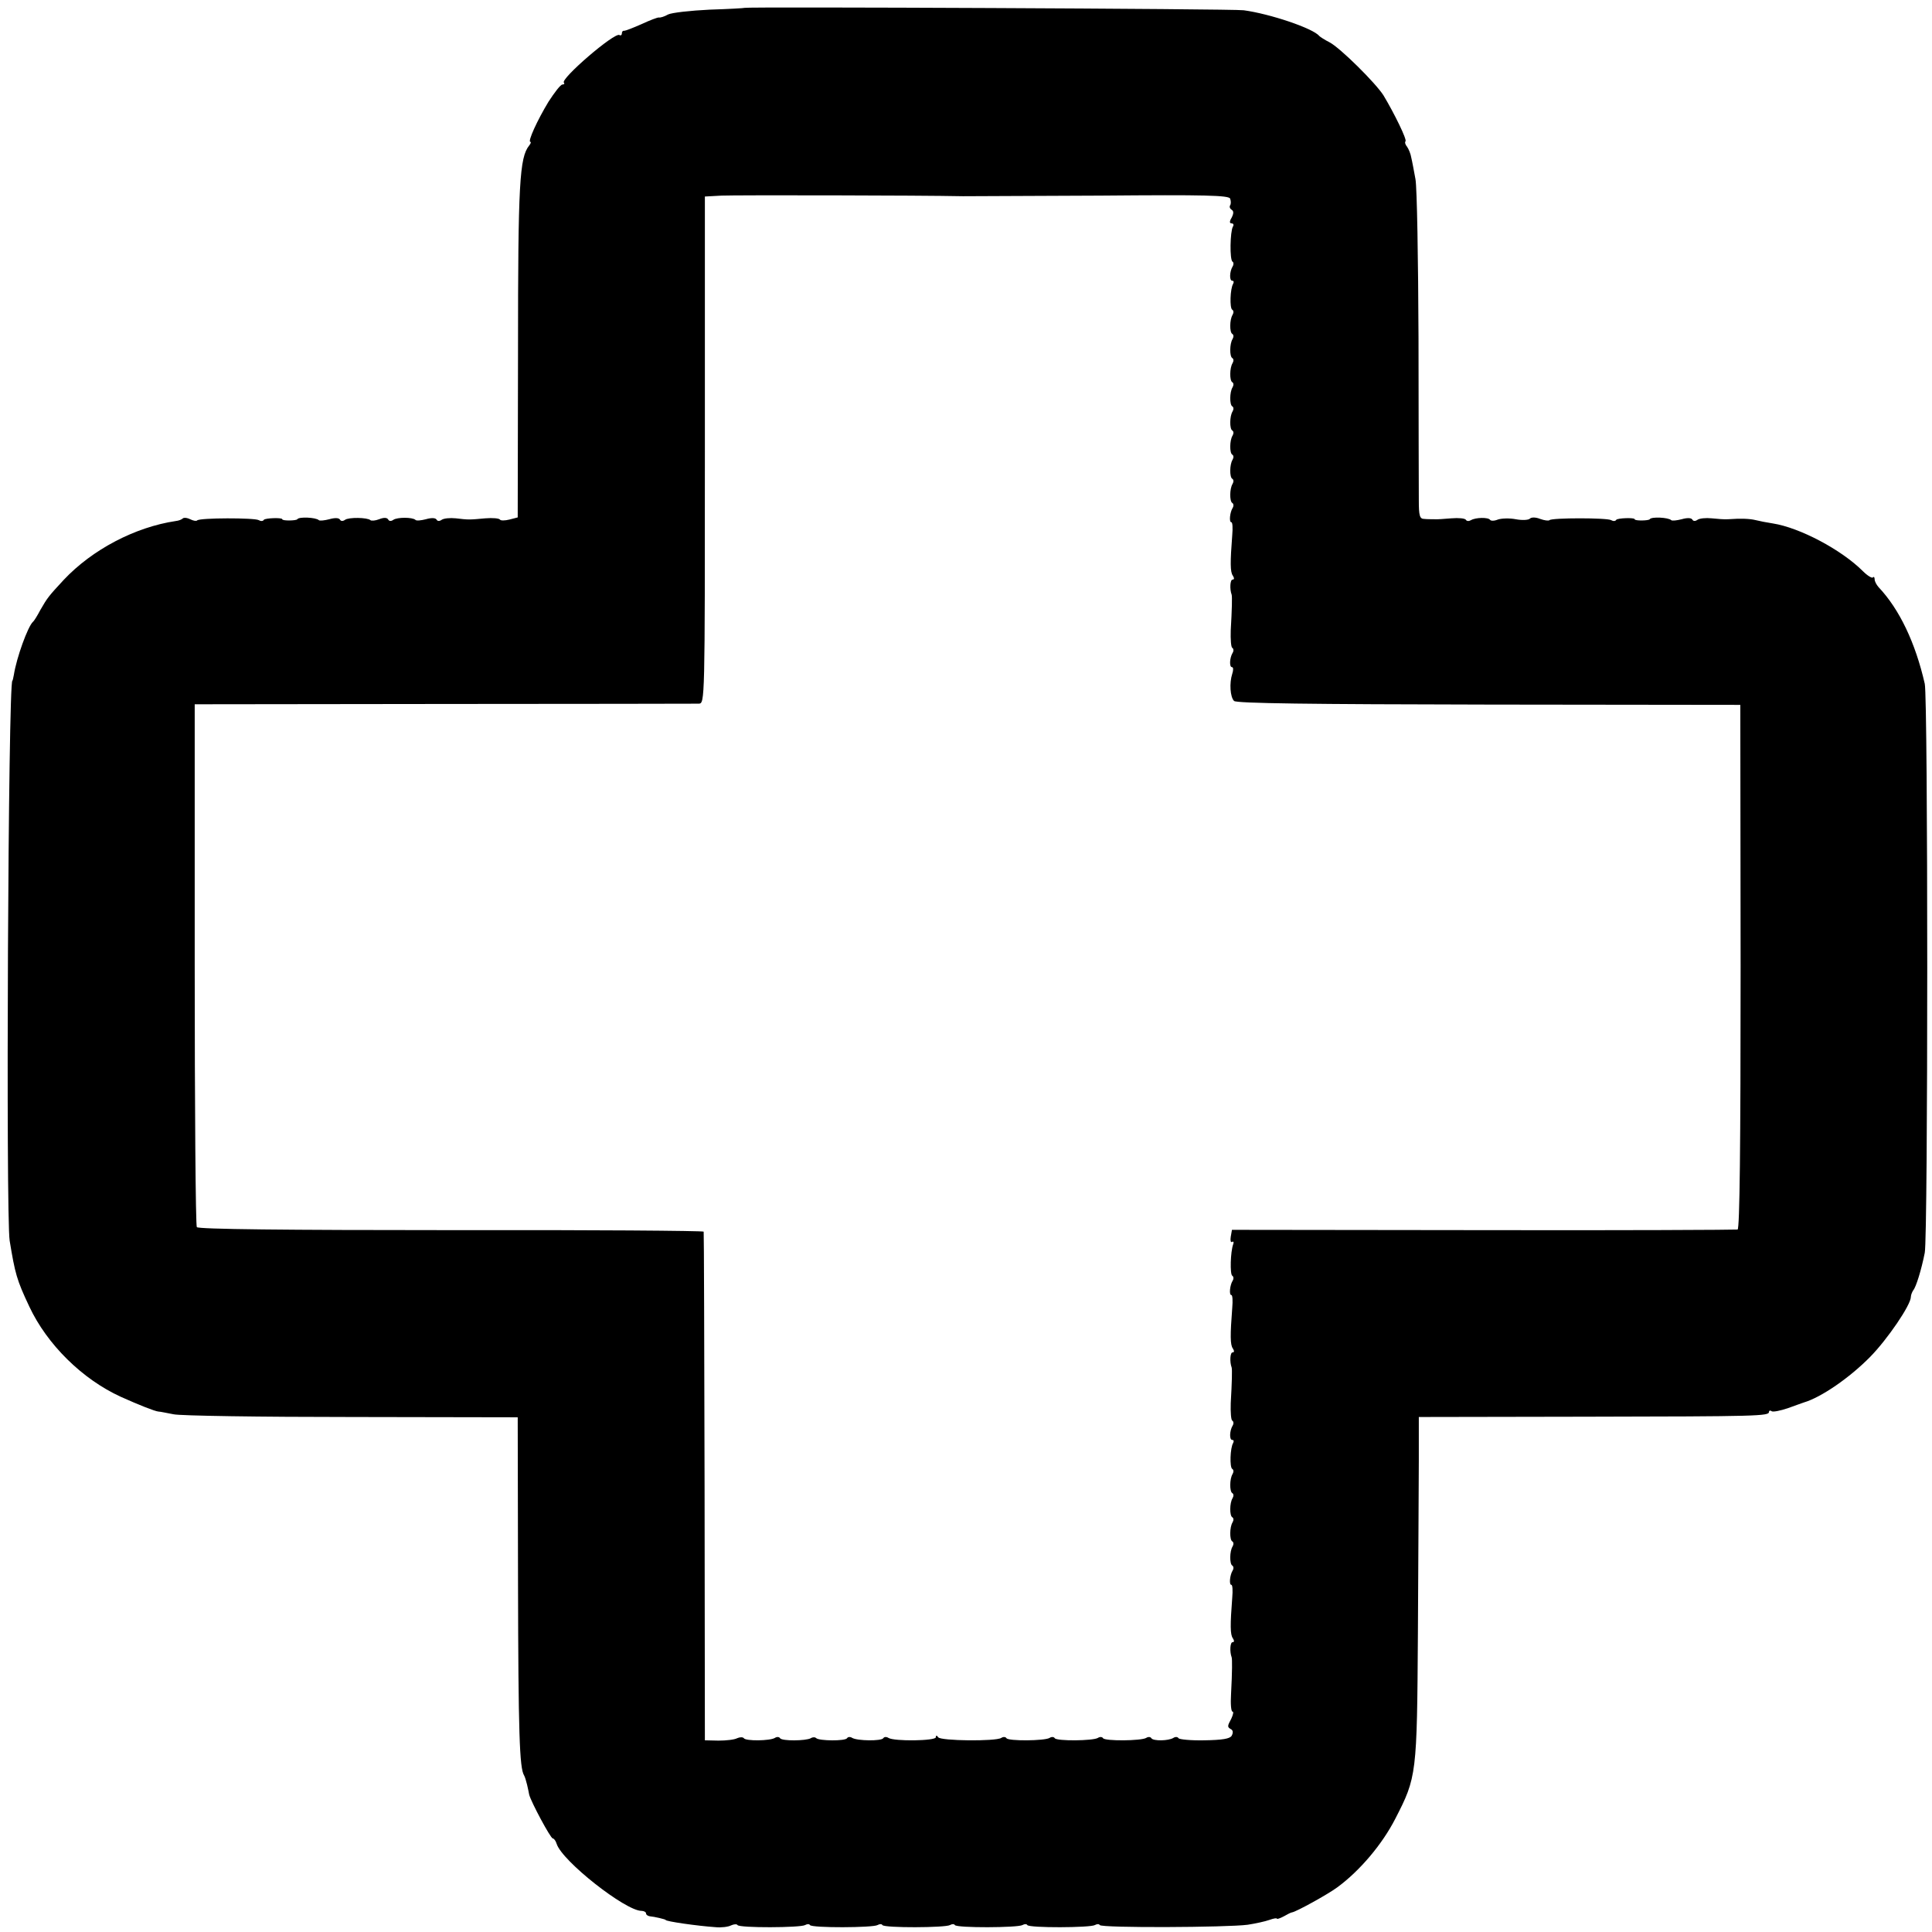
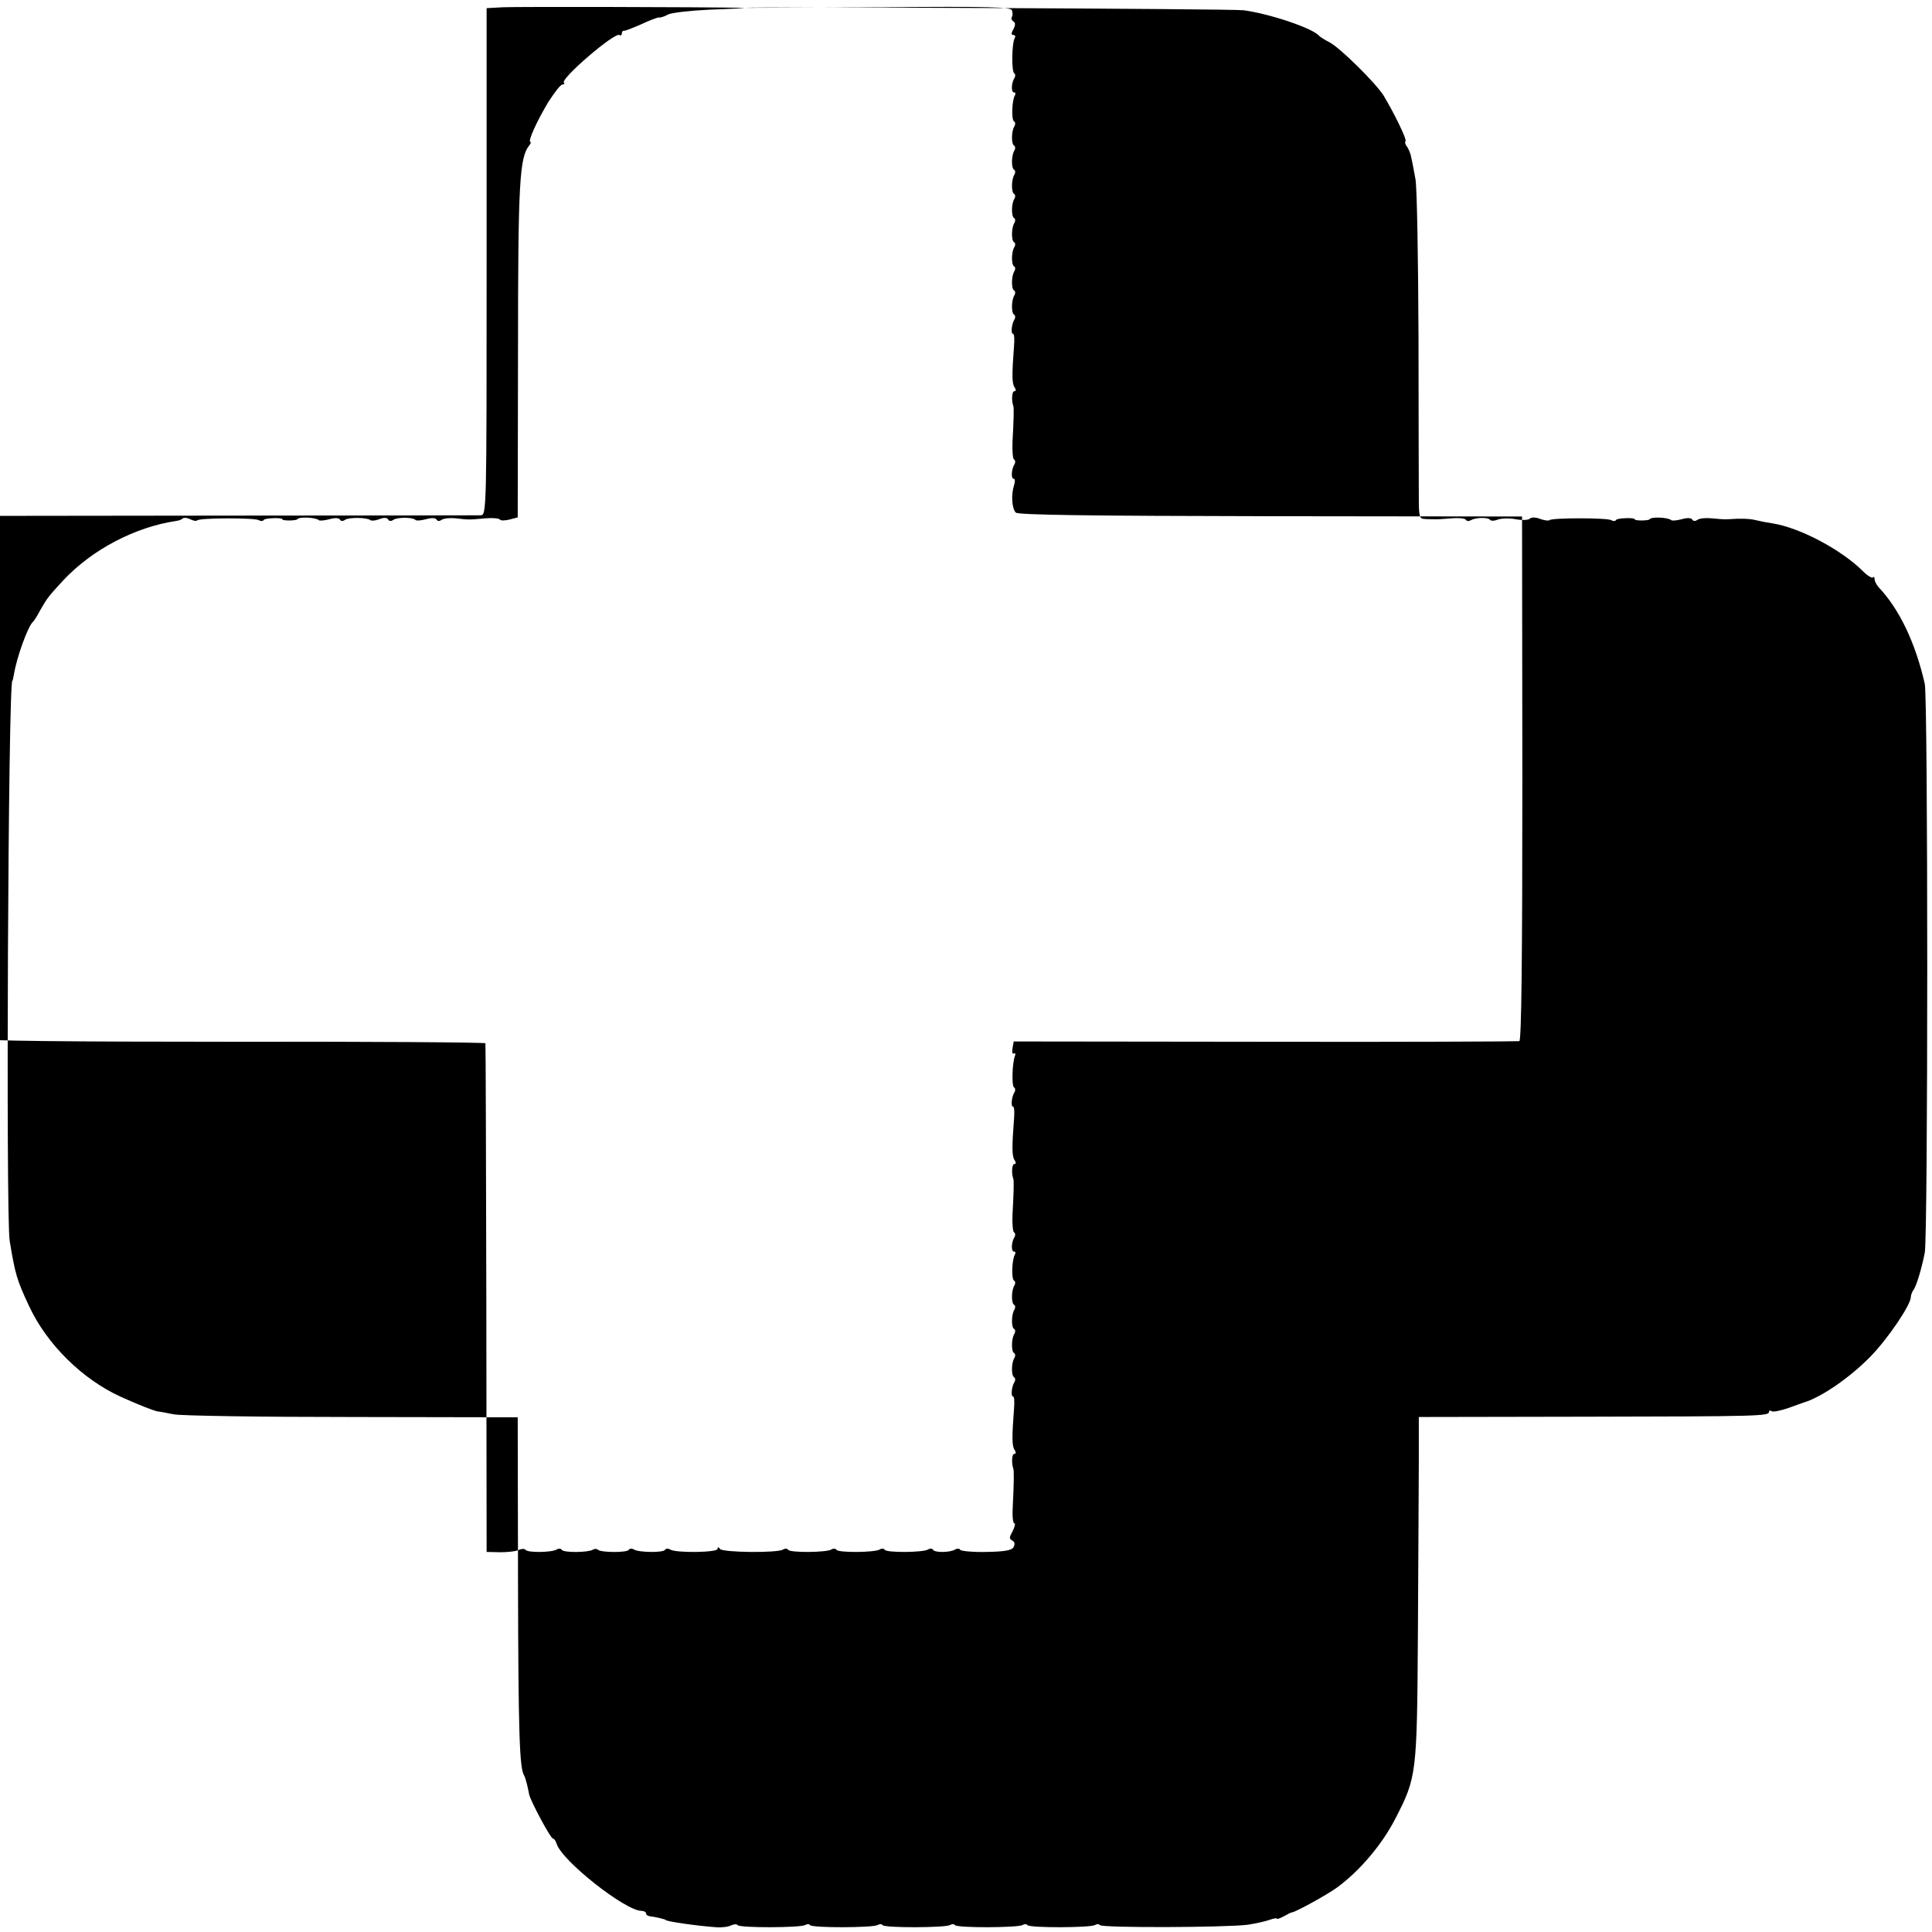
<svg xmlns="http://www.w3.org/2000/svg" version="1.0" width="640pt" height="640pt" viewBox="0 0 640 640" preserveAspectRatio="xMidYMid meet">
  <g transform="translate(0,640) scale(0.1,-0.1)" fill="#000000" stroke="none">
-     <path d="M2467 6374 c-1 -1 -54 -4 -117 -6 -63 -3 -125 -10 -137 -16 -12 -7 -26 -11 -30 -10 -4 1 -30 -9 -58 -22 -27 -12 -53 -22 -57 -22 -5 1 -8 -3 -8 -9 0 -5 -4 -8 -8 -5 -16 10 -197 -146 -184 -158 3 -3 1 -6 -5 -6 -6 0 -26 -26 -46 -57 -37 -61 -70 -133 -60 -133 3 0 1 -6 -4 -12 -32 -40 -37 -124 -37 -677 l-1 -555 -27 -7 c-16 -4 -30 -4 -32 0 -3 4 -24 6 -48 4 -54 -5 -56 -5 -98 0 -19 2 -40 0 -47 -5 -7 -5 -14 -5 -17 1 -4 6 -18 6 -35 1 -16 -4 -32 -6 -35 -2 -10 9 -60 9 -73 0 -7 -5 -14 -5 -17 1 -4 7 -15 7 -30 1 -13 -5 -26 -6 -29 -3 -10 9 -72 10 -84 1 -7 -5 -14 -5 -17 1 -4 6 -18 6 -35 1 -16 -4 -32 -6 -35 -3 -9 9 -66 12 -71 3 -3 -5 -50 -6 -50 0 0 6 -57 4 -61 -2 -3 -5 -10 -5 -17 -1 -13 8 -196 8 -204 -1 -3 -3 -13 -1 -23 4 -10 5 -20 6 -24 3 -4 -4 -14 -8 -24 -9 -134 -20 -276 -94 -371 -195 -50 -54 -54 -59 -77 -99 -10 -19 -21 -37 -25 -40 -17 -16 -54 -118 -63 -175 -2 -11 -4 -20 -5 -20 -14 0 -22 -1772 -9 -1855 18 -109 23 -129 65 -218 59 -126 176 -241 303 -299 60 -27 113 -48 125 -49 6 0 28 -5 50 -9 22 -5 288 -9 590 -9 l550 -1 1 -545 c1 -503 5 -617 20 -641 3 -5 7 -19 10 -31 3 -13 6 -27 7 -33 6 -24 71 -145 78 -145 4 0 10 -8 13 -18 18 -57 228 -222 281 -222 8 0 15 -4 15 -8 0 -5 6 -9 13 -10 14 -1 52 -10 52 -12 0 -5 107 -20 165 -24 19 -2 43 1 52 6 9 4 19 5 21 1 6 -10 209 -9 224 0 7 4 14 4 16 0 6 -10 209 -9 224 0 7 4 14 4 16 0 6 -10 209 -9 224 0 7 4 14 4 16 0 6 -10 209 -9 224 0 7 4 14 4 16 0 6 -10 209 -9 224 0 7 4 14 4 16 0 6 -10 422 -8 490 1 26 4 58 11 72 16 14 5 25 7 25 4 0 -2 10 1 23 8 12 7 24 13 27 13 14 2 119 60 150 83 75 55 149 143 192 227 71 138 72 145 75 615 1 234 3 490 3 571 l0 145 553 1 c574 1 607 2 607 16 0 4 4 6 9 2 5 -3 29 2 53 10 24 9 48 17 53 19 58 17 152 82 220 151 57 58 135 172 135 199 0 6 4 16 8 22 9 10 27 68 38 124 11 53 11 1839 0 1885 -31 136 -84 247 -153 320 -7 8 -13 19 -13 26 0 7 -3 10 -6 6 -3 -3 -18 6 -33 21 -71 71 -209 144 -298 158 -20 3 -45 8 -57 11 -20 5 -50 6 -91 3 -11 -1 -36 1 -55 3 -19 2 -40 0 -47 -5 -7 -5 -14 -5 -17 1 -4 6 -18 6 -35 1 -16 -4 -32 -6 -35 -3 -9 9 -66 12 -71 3 -3 -5 -50 -6 -50 0 0 6 -57 4 -61 -2 -3 -5 -10 -5 -17 -1 -13 8 -196 8 -204 0 -3 -3 -17 -1 -31 4 -15 6 -29 6 -34 1 -5 -5 -26 -6 -47 -2 -21 4 -47 3 -59 -1 -12 -5 -23 -5 -26 -1 -6 9 -48 8 -63 -1 -7 -4 -14 -4 -17 1 -3 5 -24 7 -48 5 -24 -2 -50 -4 -58 -3 -8 0 -23 0 -32 1 -15 0 -18 10 -18 62 0 34 -1 276 -1 538 -1 261 -5 497 -10 525 -5 27 -11 60 -14 72 -2 13 -9 29 -14 36 -6 7 -8 15 -5 18 5 6 -37 92 -73 152 -26 41 -144 158 -179 176 -16 8 -31 18 -34 21 -20 25 -162 73 -250 85 -30 5 -1649 12 -1653 8z m723 -624 c19 0 225 1 457 2 346 3 424 1 428 -10 3 -8 3 -18 0 -22 -3 -5 -1 -11 5 -15 7 -4 7 -12 0 -26 -8 -13 -7 -19 0 -19 6 0 8 -5 4 -11 -9 -16 -11 -110 -1 -116 4 -2 4 -10 0 -16 -10 -17 -11 -47 -1 -47 5 0 6 -4 3 -10 -10 -16 -12 -81 -3 -86 5 -3 5 -10 1 -17 -10 -16 -10 -58 -1 -63 5 -3 5 -10 1 -17 -10 -16 -10 -58 -1 -63 5 -3 5 -10 1 -17 -10 -16 -10 -58 -1 -63 5 -3 5 -10 1 -17 -10 -16 -10 -58 -1 -63 5 -3 5 -10 1 -17 -10 -16 -10 -58 -1 -63 5 -3 5 -10 1 -17 -10 -16 -10 -58 -1 -63 5 -3 5 -10 1 -17 -10 -16 -10 -58 -1 -63 5 -3 5 -10 1 -17 -10 -16 -10 -58 -1 -63 5 -3 5 -11 1 -17 -9 -15 -12 -47 -4 -47 4 0 5 -19 3 -42 -7 -91 -7 -123 2 -135 5 -8 5 -13 -1 -13 -8 0 -10 -31 -3 -50 2 -6 1 -49 -3 -118 -1 -30 1 -56 5 -58 5 -3 5 -11 1 -17 -10 -17 -11 -47 -2 -47 5 0 5 -10 1 -22 -10 -31 -7 -77 6 -90 8 -8 250 -11 844 -12 l833 -1 1 -867 c0 -598 -3 -868 -10 -871 -6 -1 -385 -3 -843 -2 l-832 1 -4 -23 c-2 -12 0 -20 4 -17 5 3 7 -1 4 -8 -9 -25 -11 -99 -3 -104 5 -3 5 -11 1 -17 -9 -15 -12 -47 -4 -47 4 0 5 -19 3 -42 -7 -91 -7 -123 2 -135 5 -8 5 -13 -1 -13 -8 0 -10 -31 -3 -50 2 -6 1 -49 -3 -118 -1 -30 1 -56 5 -58 5 -3 5 -11 1 -17 -10 -17 -11 -47 -1 -47 5 0 6 -4 3 -10 -10 -16 -12 -81 -3 -86 5 -3 5 -10 1 -17 -10 -16 -10 -58 -1 -63 5 -3 5 -10 1 -17 -10 -16 -10 -58 -1 -63 5 -3 5 -10 1 -17 -10 -16 -10 -58 -1 -63 5 -3 5 -10 1 -17 -10 -16 -10 -58 -1 -63 5 -3 5 -11 1 -17 -9 -15 -12 -47 -4 -47 4 0 5 -19 3 -42 -7 -91 -7 -123 2 -135 5 -8 5 -13 -1 -13 -8 0 -10 -31 -3 -50 2 -6 2 -46 -2 -122 -2 -32 0 -58 5 -58 4 0 2 -10 -4 -23 -14 -26 -14 -28 0 -36 6 -4 6 -12 1 -21 -6 -10 -31 -14 -90 -15 -45 -1 -84 3 -86 7 -3 5 -11 5 -17 1 -16 -10 -67 -11 -73 -1 -3 5 -11 5 -17 1 -16 -10 -137 -11 -143 -1 -3 5 -11 5 -17 1 -16 -10 -137 -11 -143 -1 -3 5 -11 5 -17 1 -16 -10 -137 -11 -143 -1 -3 5 -11 5 -17 1 -18 -12 -201 -10 -209 2 -5 7 -8 7 -8 0 0 -12 -138 -14 -157 -2 -6 4 -14 4 -17 -1 -6 -10 -86 -9 -103 1 -6 4 -14 4 -17 -1 -6 -10 -92 -9 -102 0 -4 4 -12 4 -18 0 -16 -9 -96 -10 -102 0 -3 5 -11 5 -17 1 -16 -10 -97 -11 -103 -1 -3 4 -13 4 -22 0 -9 -5 -37 -8 -62 -8 l-45 1 -1 840 c-1 462 -2 842 -3 845 0 3 -377 6 -837 5 -547 0 -838 3 -842 10 -4 6 -7 397 -7 871 l0 861 825 1 c454 0 834 1 845 1 20 1 20 7 20 841 l0 839 55 3 c44 2 660 1 800 -2z" />
+     <path d="M2467 6374 c-1 -1 -54 -4 -117 -6 -63 -3 -125 -10 -137 -16 -12 -7 -26 -11 -30 -10 -4 1 -30 -9 -58 -22 -27 -12 -53 -22 -57 -22 -5 1 -8 -3 -8 -9 0 -5 -4 -8 -8 -5 -16 10 -197 -146 -184 -158 3 -3 1 -6 -5 -6 -6 0 -26 -26 -46 -57 -37 -61 -70 -133 -60 -133 3 0 1 -6 -4 -12 -32 -40 -37 -124 -37 -677 l-1 -555 -27 -7 c-16 -4 -30 -4 -32 0 -3 4 -24 6 -48 4 -54 -5 -56 -5 -98 0 -19 2 -40 0 -47 -5 -7 -5 -14 -5 -17 1 -4 6 -18 6 -35 1 -16 -4 -32 -6 -35 -2 -10 9 -60 9 -73 0 -7 -5 -14 -5 -17 1 -4 7 -15 7 -30 1 -13 -5 -26 -6 -29 -3 -10 9 -72 10 -84 1 -7 -5 -14 -5 -17 1 -4 6 -18 6 -35 1 -16 -4 -32 -6 -35 -3 -9 9 -66 12 -71 3 -3 -5 -50 -6 -50 0 0 6 -57 4 -61 -2 -3 -5 -10 -5 -17 -1 -13 8 -196 8 -204 -1 -3 -3 -13 -1 -23 4 -10 5 -20 6 -24 3 -4 -4 -14 -8 -24 -9 -134 -20 -276 -94 -371 -195 -50 -54 -54 -59 -77 -99 -10 -19 -21 -37 -25 -40 -17 -16 -54 -118 -63 -175 -2 -11 -4 -20 -5 -20 -14 0 -22 -1772 -9 -1855 18 -109 23 -129 65 -218 59 -126 176 -241 303 -299 60 -27 113 -48 125 -49 6 0 28 -5 50 -9 22 -5 288 -9 590 -9 l550 -1 1 -545 c1 -503 5 -617 20 -641 3 -5 7 -19 10 -31 3 -13 6 -27 7 -33 6 -24 71 -145 78 -145 4 0 10 -8 13 -18 18 -57 228 -222 281 -222 8 0 15 -4 15 -8 0 -5 6 -9 13 -10 14 -1 52 -10 52 -12 0 -5 107 -20 165 -24 19 -2 43 1 52 6 9 4 19 5 21 1 6 -10 209 -9 224 0 7 4 14 4 16 0 6 -10 209 -9 224 0 7 4 14 4 16 0 6 -10 209 -9 224 0 7 4 14 4 16 0 6 -10 209 -9 224 0 7 4 14 4 16 0 6 -10 209 -9 224 0 7 4 14 4 16 0 6 -10 422 -8 490 1 26 4 58 11 72 16 14 5 25 7 25 4 0 -2 10 1 23 8 12 7 24 13 27 13 14 2 119 60 150 83 75 55 149 143 192 227 71 138 72 145 75 615 1 234 3 490 3 571 l0 145 553 1 c574 1 607 2 607 16 0 4 4 6 9 2 5 -3 29 2 53 10 24 9 48 17 53 19 58 17 152 82 220 151 57 58 135 172 135 199 0 6 4 16 8 22 9 10 27 68 38 124 11 53 11 1839 0 1885 -31 136 -84 247 -153 320 -7 8 -13 19 -13 26 0 7 -3 10 -6 6 -3 -3 -18 6 -33 21 -71 71 -209 144 -298 158 -20 3 -45 8 -57 11 -20 5 -50 6 -91 3 -11 -1 -36 1 -55 3 -19 2 -40 0 -47 -5 -7 -5 -14 -5 -17 1 -4 6 -18 6 -35 1 -16 -4 -32 -6 -35 -3 -9 9 -66 12 -71 3 -3 -5 -50 -6 -50 0 0 6 -57 4 -61 -2 -3 -5 -10 -5 -17 -1 -13 8 -196 8 -204 0 -3 -3 -17 -1 -31 4 -15 6 -29 6 -34 1 -5 -5 -26 -6 -47 -2 -21 4 -47 3 -59 -1 -12 -5 -23 -5 -26 -1 -6 9 -48 8 -63 -1 -7 -4 -14 -4 -17 1 -3 5 -24 7 -48 5 -24 -2 -50 -4 -58 -3 -8 0 -23 0 -32 1 -15 0 -18 10 -18 62 0 34 -1 276 -1 538 -1 261 -5 497 -10 525 -5 27 -11 60 -14 72 -2 13 -9 29 -14 36 -6 7 -8 15 -5 18 5 6 -37 92 -73 152 -26 41 -144 158 -179 176 -16 8 -31 18 -34 21 -20 25 -162 73 -250 85 -30 5 -1649 12 -1653 8z c19 0 225 1 457 2 346 3 424 1 428 -10 3 -8 3 -18 0 -22 -3 -5 -1 -11 5 -15 7 -4 7 -12 0 -26 -8 -13 -7 -19 0 -19 6 0 8 -5 4 -11 -9 -16 -11 -110 -1 -116 4 -2 4 -10 0 -16 -10 -17 -11 -47 -1 -47 5 0 6 -4 3 -10 -10 -16 -12 -81 -3 -86 5 -3 5 -10 1 -17 -10 -16 -10 -58 -1 -63 5 -3 5 -10 1 -17 -10 -16 -10 -58 -1 -63 5 -3 5 -10 1 -17 -10 -16 -10 -58 -1 -63 5 -3 5 -10 1 -17 -10 -16 -10 -58 -1 -63 5 -3 5 -10 1 -17 -10 -16 -10 -58 -1 -63 5 -3 5 -10 1 -17 -10 -16 -10 -58 -1 -63 5 -3 5 -10 1 -17 -10 -16 -10 -58 -1 -63 5 -3 5 -10 1 -17 -10 -16 -10 -58 -1 -63 5 -3 5 -11 1 -17 -9 -15 -12 -47 -4 -47 4 0 5 -19 3 -42 -7 -91 -7 -123 2 -135 5 -8 5 -13 -1 -13 -8 0 -10 -31 -3 -50 2 -6 1 -49 -3 -118 -1 -30 1 -56 5 -58 5 -3 5 -11 1 -17 -10 -17 -11 -47 -2 -47 5 0 5 -10 1 -22 -10 -31 -7 -77 6 -90 8 -8 250 -11 844 -12 l833 -1 1 -867 c0 -598 -3 -868 -10 -871 -6 -1 -385 -3 -843 -2 l-832 1 -4 -23 c-2 -12 0 -20 4 -17 5 3 7 -1 4 -8 -9 -25 -11 -99 -3 -104 5 -3 5 -11 1 -17 -9 -15 -12 -47 -4 -47 4 0 5 -19 3 -42 -7 -91 -7 -123 2 -135 5 -8 5 -13 -1 -13 -8 0 -10 -31 -3 -50 2 -6 1 -49 -3 -118 -1 -30 1 -56 5 -58 5 -3 5 -11 1 -17 -10 -17 -11 -47 -1 -47 5 0 6 -4 3 -10 -10 -16 -12 -81 -3 -86 5 -3 5 -10 1 -17 -10 -16 -10 -58 -1 -63 5 -3 5 -10 1 -17 -10 -16 -10 -58 -1 -63 5 -3 5 -10 1 -17 -10 -16 -10 -58 -1 -63 5 -3 5 -10 1 -17 -10 -16 -10 -58 -1 -63 5 -3 5 -11 1 -17 -9 -15 -12 -47 -4 -47 4 0 5 -19 3 -42 -7 -91 -7 -123 2 -135 5 -8 5 -13 -1 -13 -8 0 -10 -31 -3 -50 2 -6 2 -46 -2 -122 -2 -32 0 -58 5 -58 4 0 2 -10 -4 -23 -14 -26 -14 -28 0 -36 6 -4 6 -12 1 -21 -6 -10 -31 -14 -90 -15 -45 -1 -84 3 -86 7 -3 5 -11 5 -17 1 -16 -10 -67 -11 -73 -1 -3 5 -11 5 -17 1 -16 -10 -137 -11 -143 -1 -3 5 -11 5 -17 1 -16 -10 -137 -11 -143 -1 -3 5 -11 5 -17 1 -16 -10 -137 -11 -143 -1 -3 5 -11 5 -17 1 -18 -12 -201 -10 -209 2 -5 7 -8 7 -8 0 0 -12 -138 -14 -157 -2 -6 4 -14 4 -17 -1 -6 -10 -86 -9 -103 1 -6 4 -14 4 -17 -1 -6 -10 -92 -9 -102 0 -4 4 -12 4 -18 0 -16 -9 -96 -10 -102 0 -3 5 -11 5 -17 1 -16 -10 -97 -11 -103 -1 -3 4 -13 4 -22 0 -9 -5 -37 -8 -62 -8 l-45 1 -1 840 c-1 462 -2 842 -3 845 0 3 -377 6 -837 5 -547 0 -838 3 -842 10 -4 6 -7 397 -7 871 l0 861 825 1 c454 0 834 1 845 1 20 1 20 7 20 841 l0 839 55 3 c44 2 660 1 800 -2z" />
  </g>
</svg>